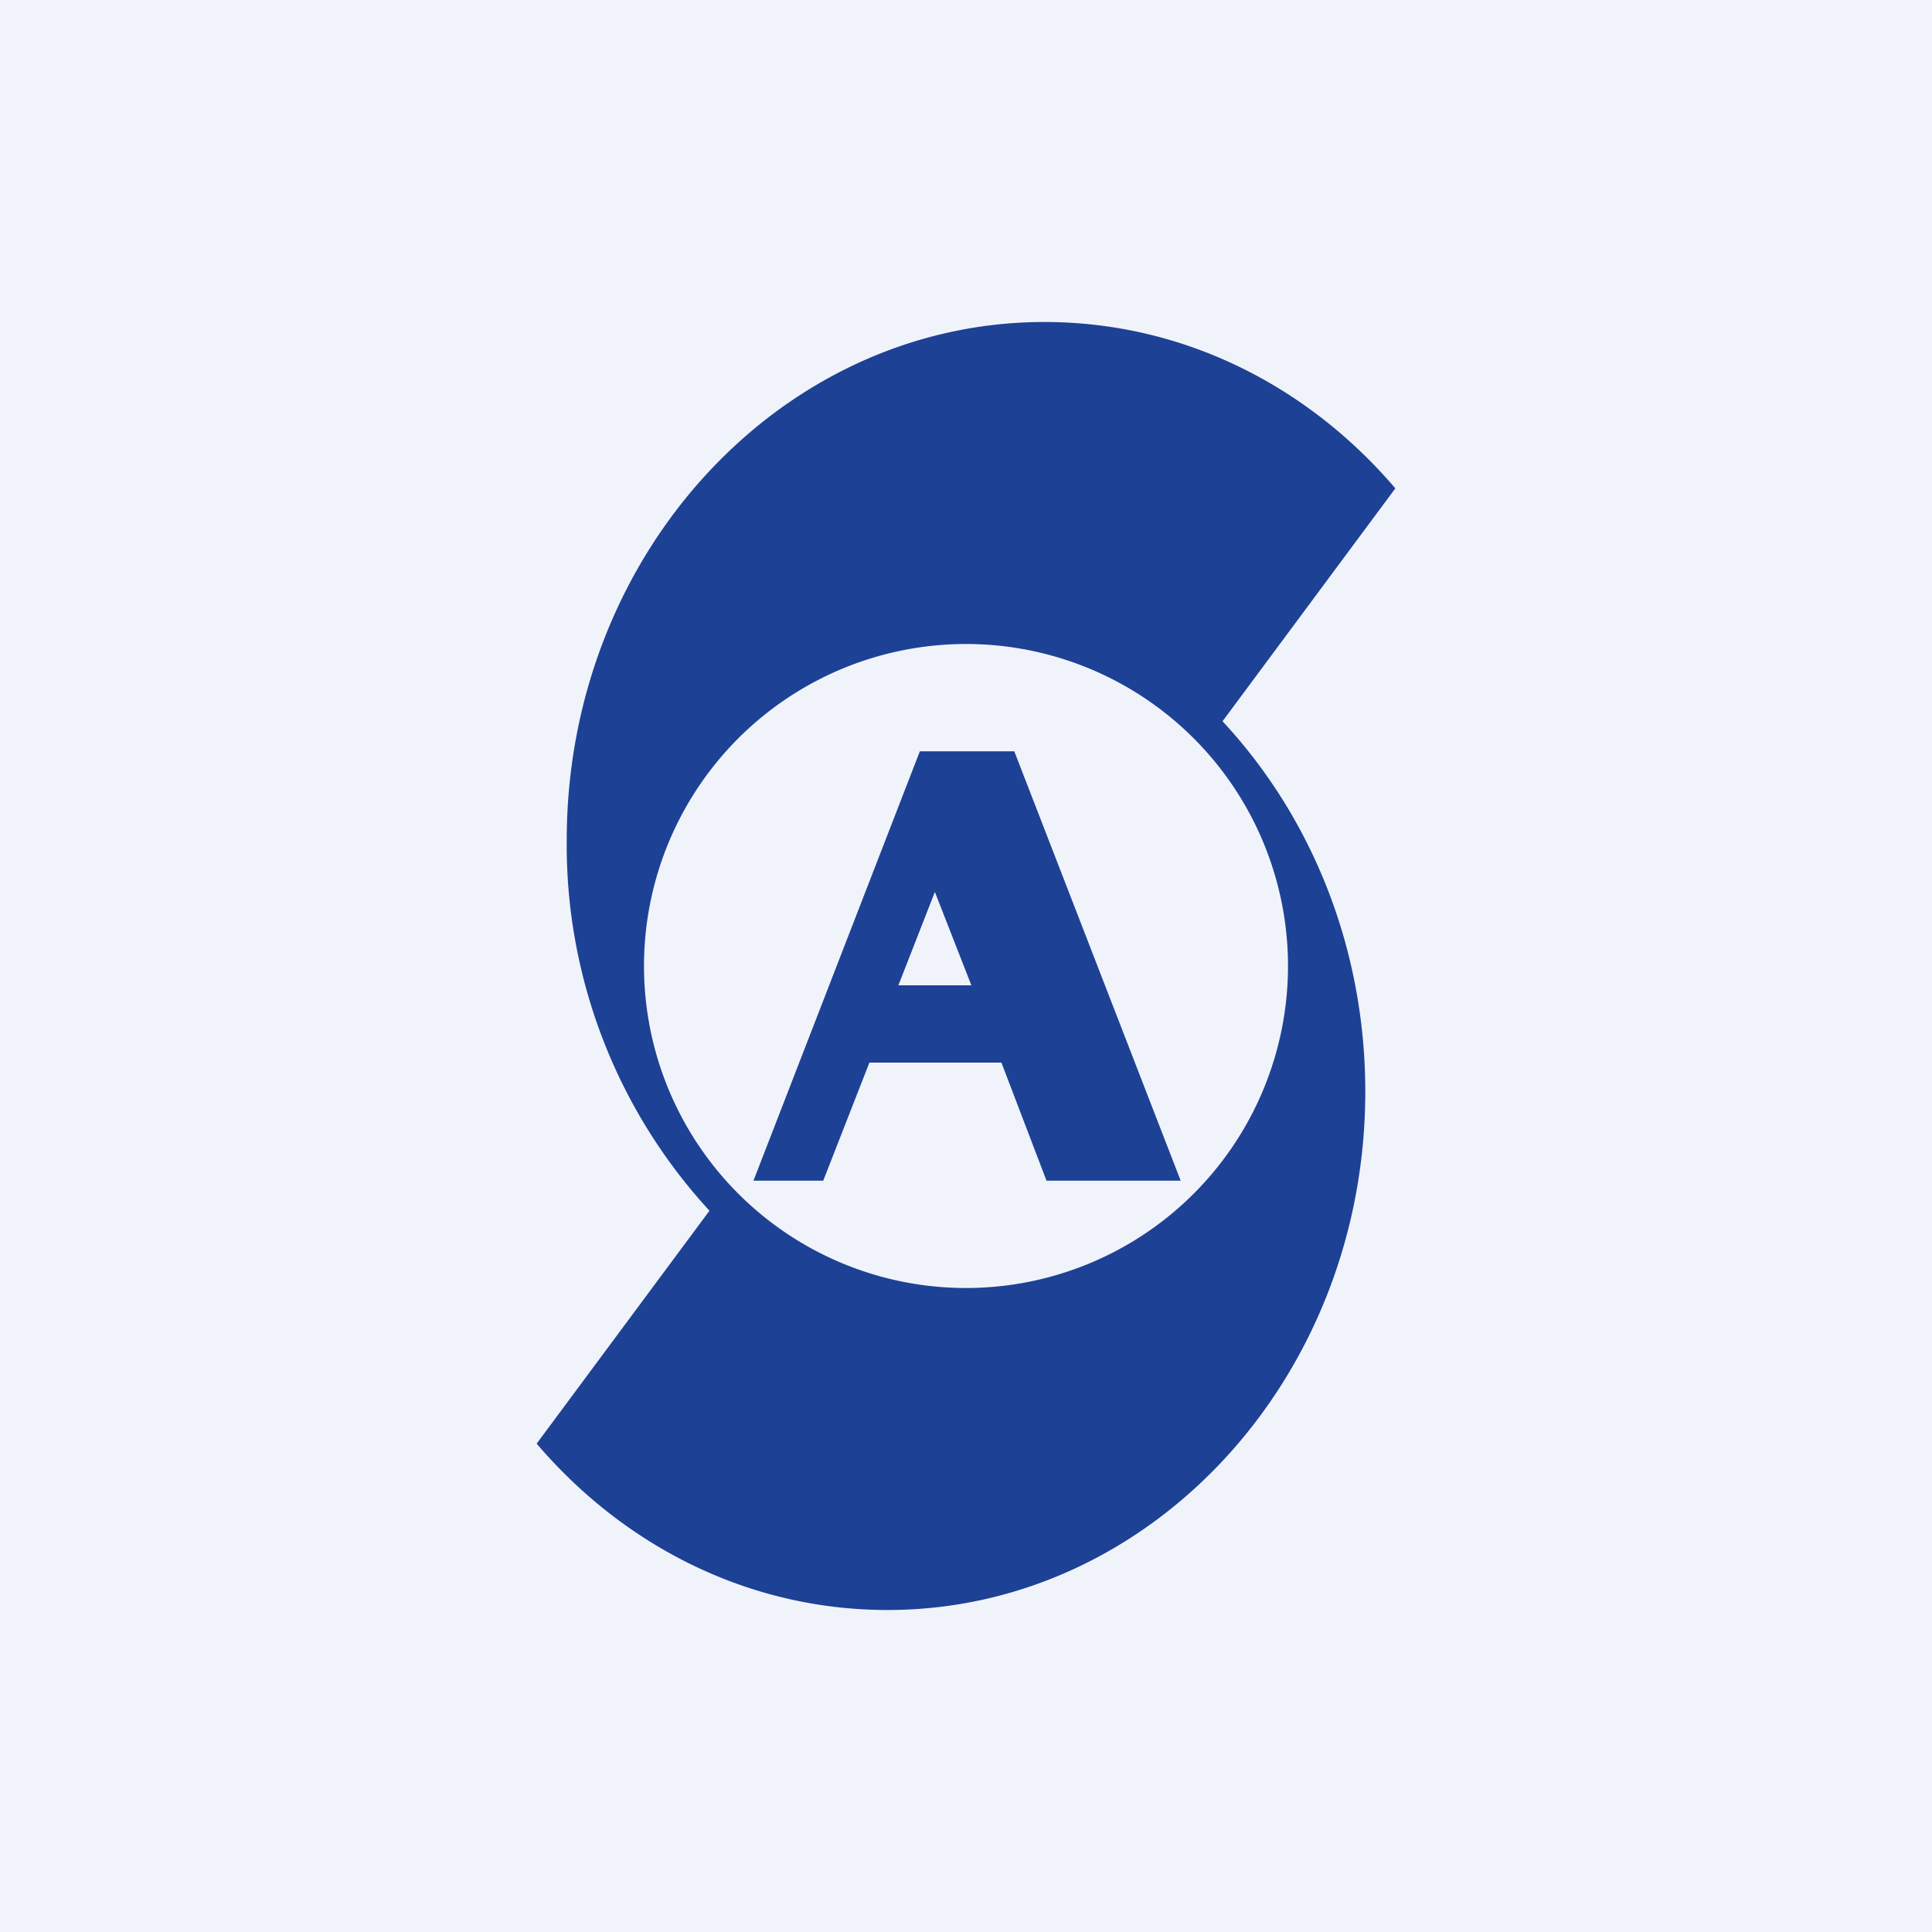
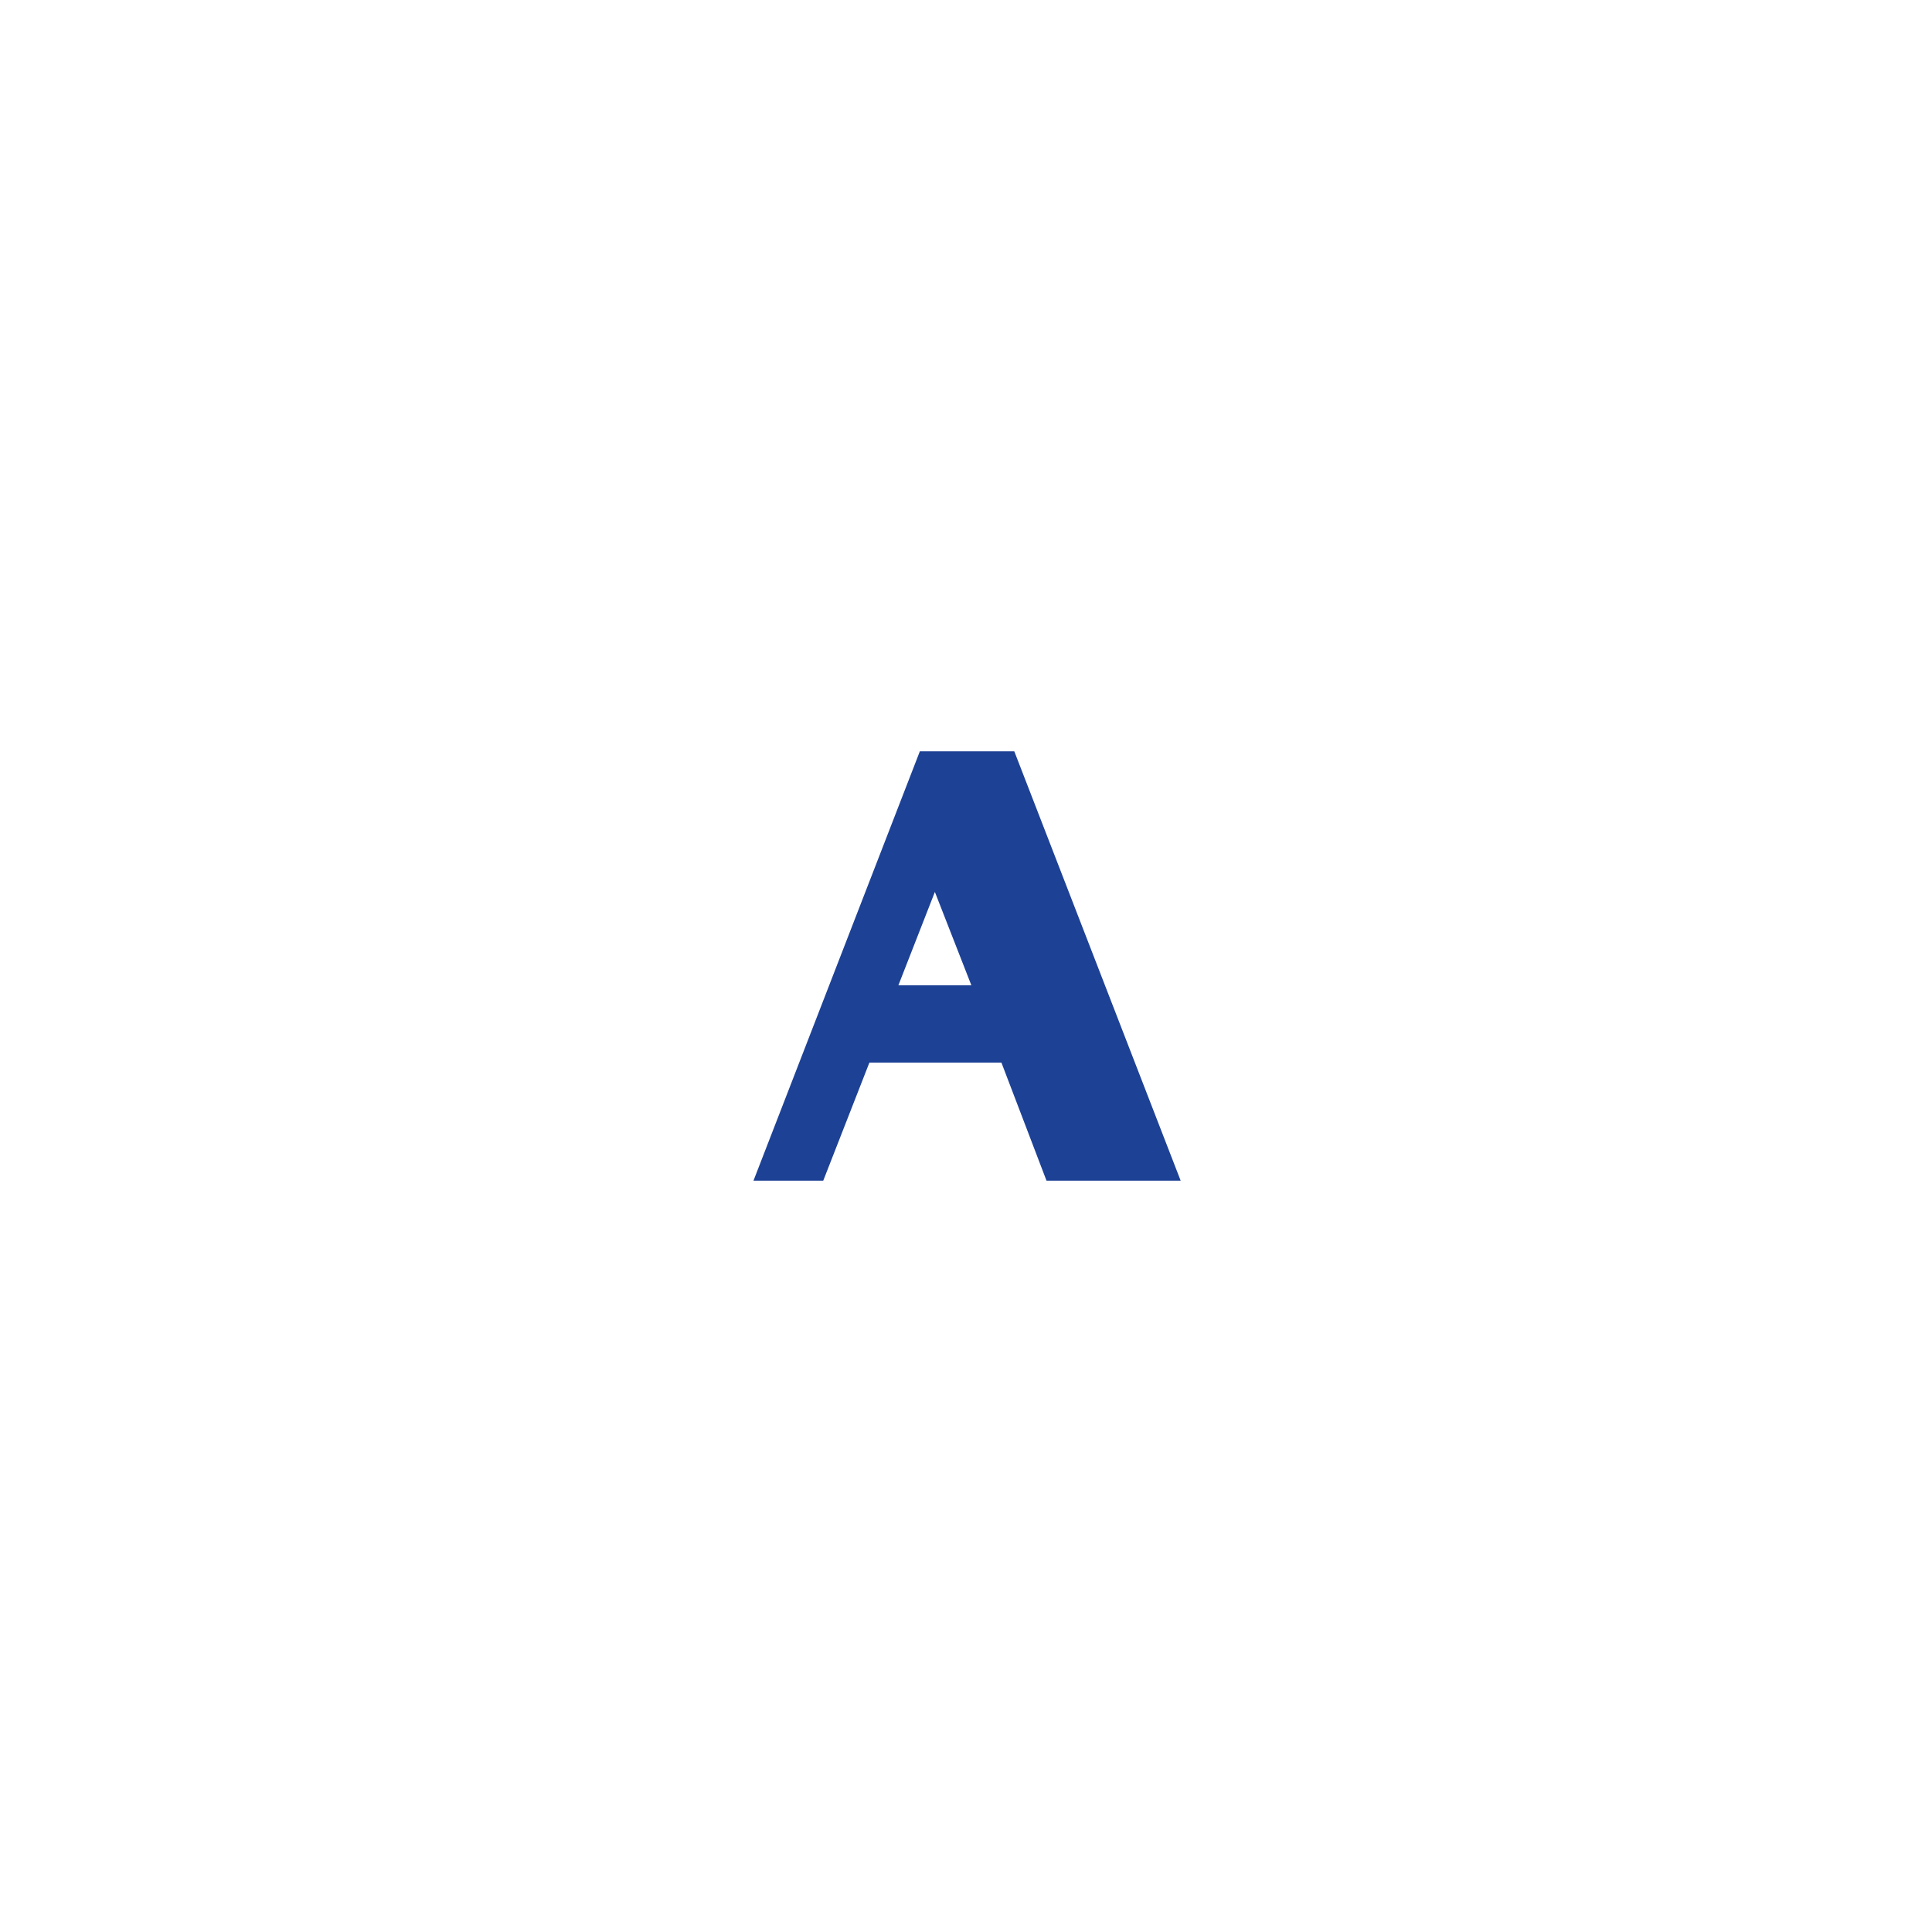
<svg xmlns="http://www.w3.org/2000/svg" width="18" height="18" viewBox="0 0 18 18">
-   <path fill="#F0F3FA" d="M0 0h18v18H0z" />
  <path d="m7.02 11 1.55-4h.88L11 11H9.75l-.42-1.1H8.1L7.67 11h-.65Zm1.35-1.82h.68l-.34-.87-.34.87Z" fill="#1D4195" />
-   <path d="m13 4.55-1.61 2.17c.82.88 1.33 2.1 1.33 3.45 0 2.67-2 4.83-4.45 4.83-1.3 0-2.46-.6-3.27-1.55l1.61-2.17a5.03 5.03 0 0 1-1.33-3.45c0-2.67 2-4.83 4.45-4.83 1.3 0 2.46.6 3.27 1.55ZM9 12a3 3 0 1 0 0-6 3 3 0 0 0 0 6Z" fill="#1D4195" />
</svg>